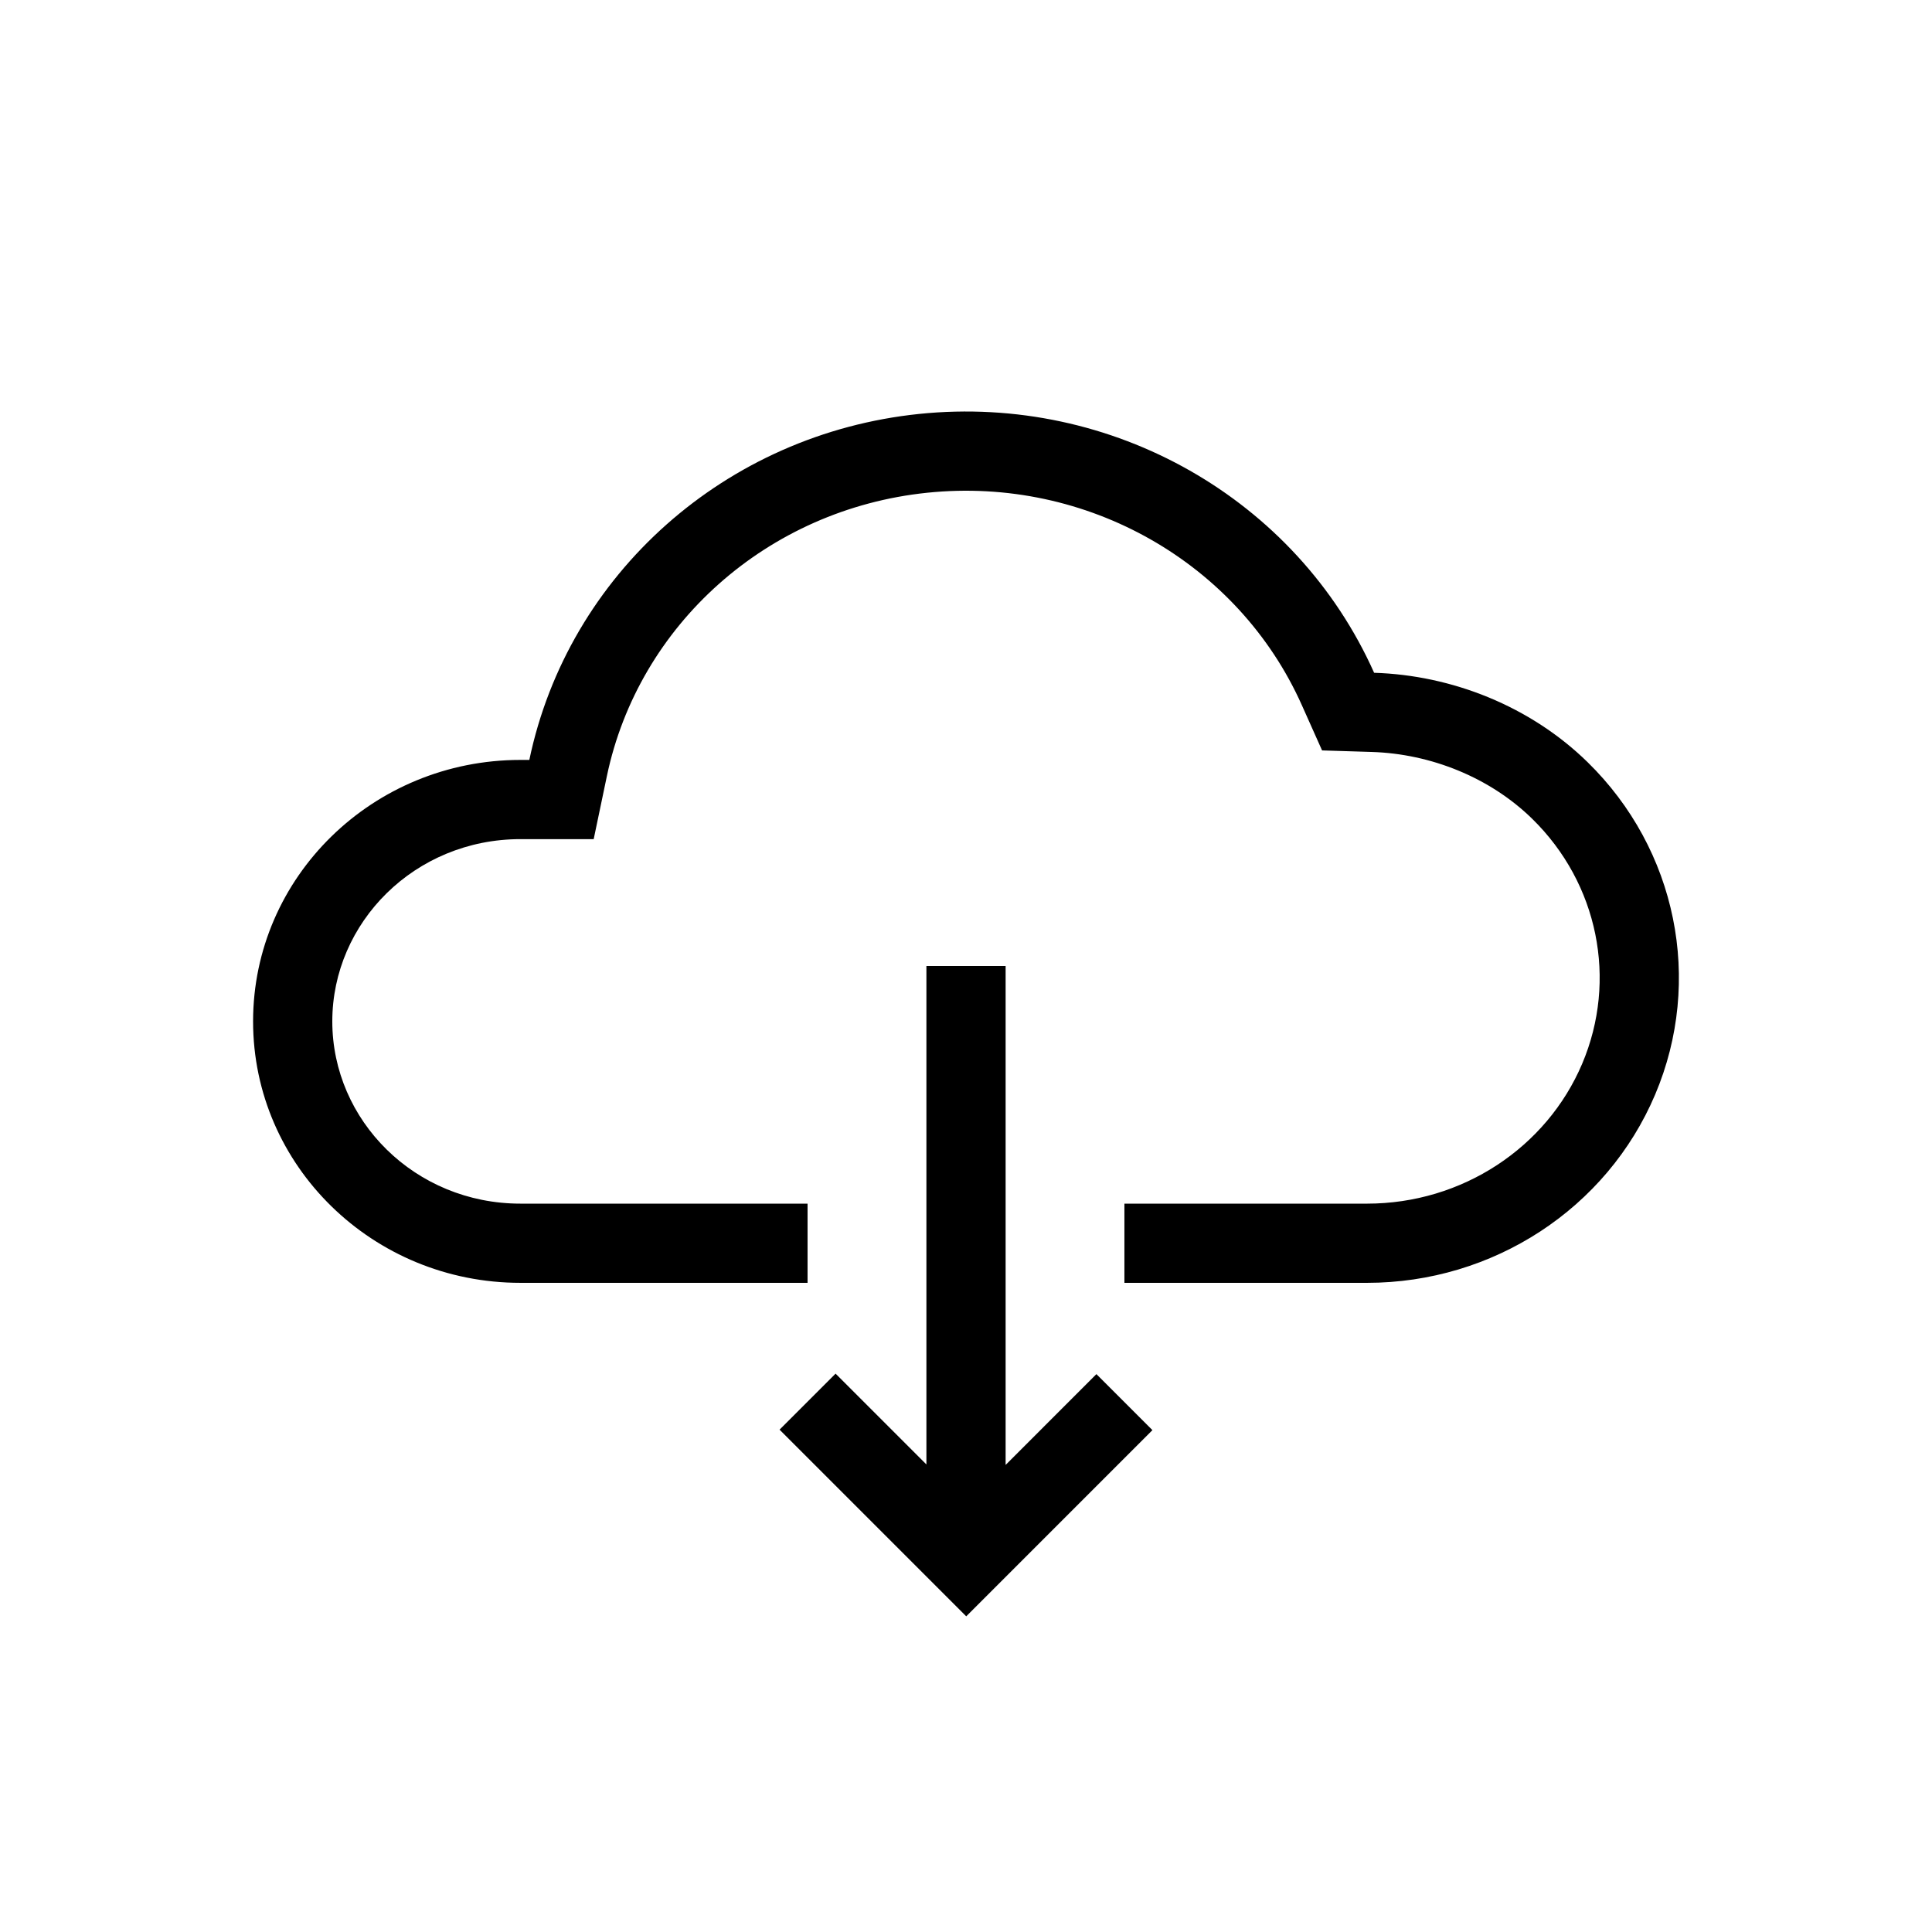
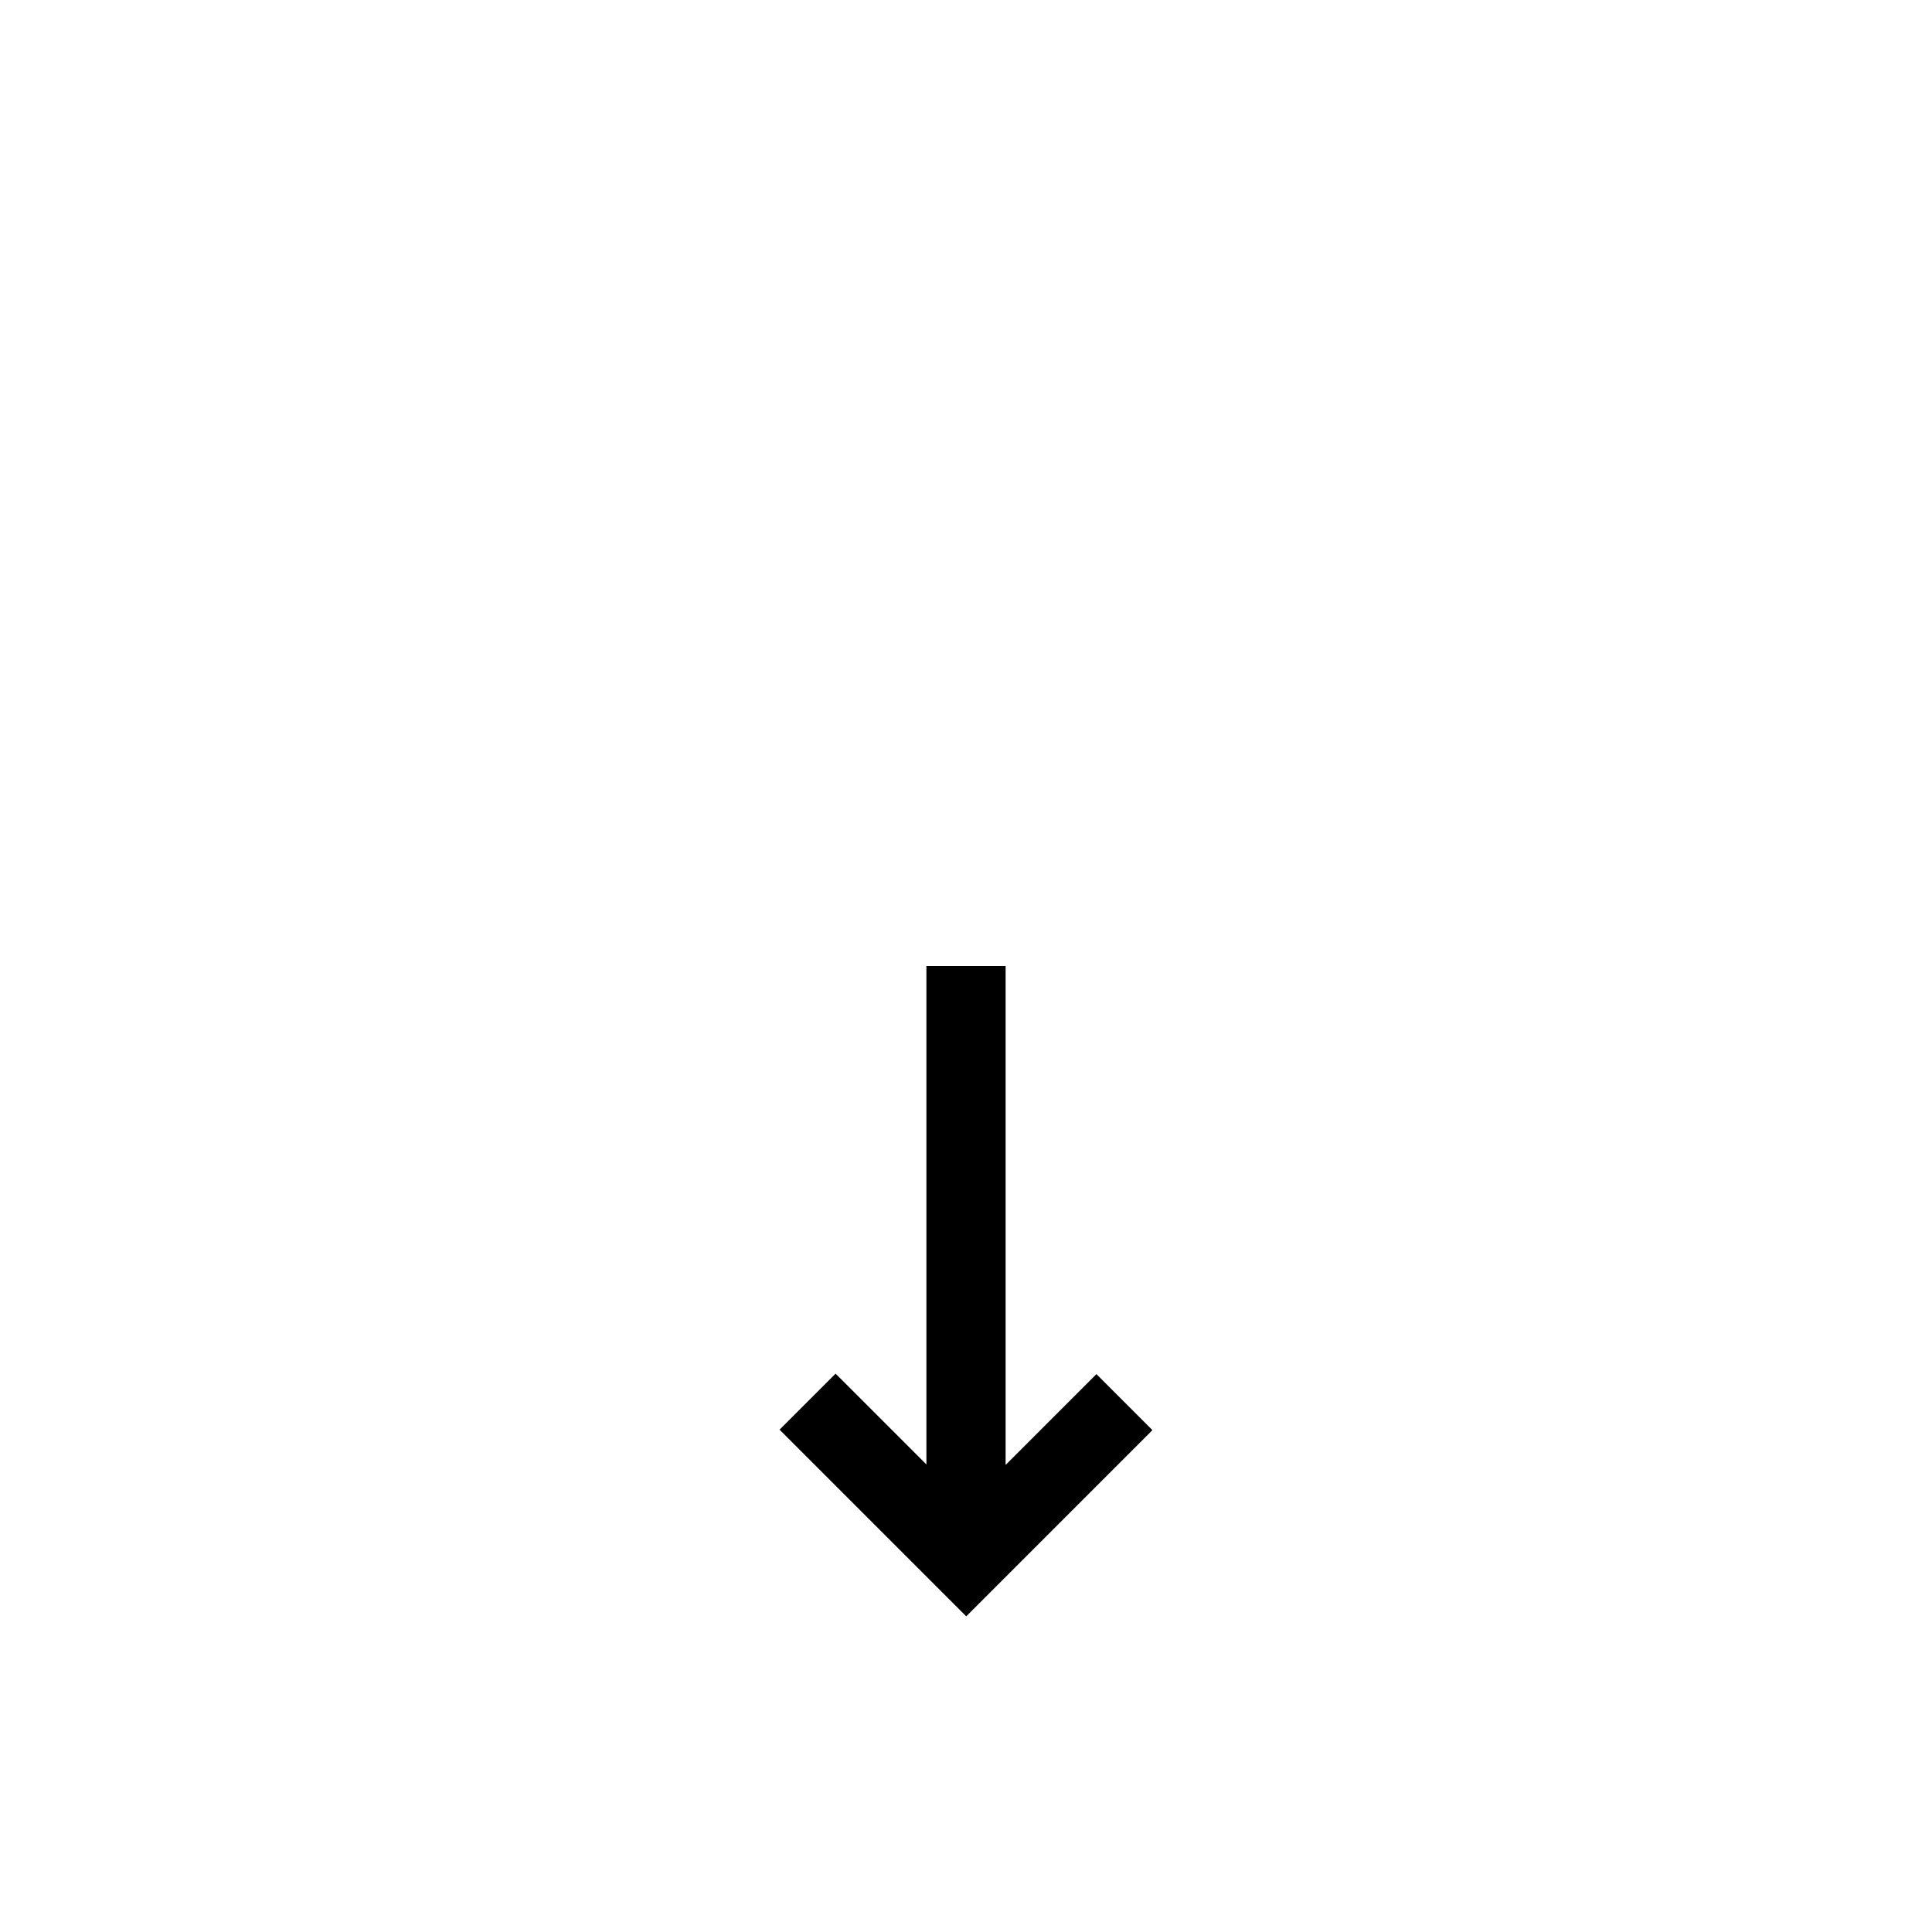
<svg xmlns="http://www.w3.org/2000/svg" fill="#000000" width="800px" height="800px" version="1.1" viewBox="144 144 512 512">
  <g>
-     <path d="m281.92 366.38h19.414l3.492-16.691c8.395-40.117 42.535-70.742 84.902-75.109 42.395-4.375 82.445 18.641 99.266 56.277l5.367 12.012 13.148 0.406c15.699 0.484 31.367 6.785 42.527 17.703 17.531 17.145 22.656 42.73 13.266 64.902-9.426 22.25-31.82 37.098-57.035 37.098h-64.285v20.988h64.285c33.434 0 63.57-19.691 76.367-49.902 12.793-30.207 5.723-64.977-17.918-88.094-15.172-14.84-35.957-23.039-56.559-23.676-20.613-46.125-69.398-73.879-120.58-68.598-51.188 5.281-92.977 42.379-103.3 91.691h-2.359c-39.129 0-70.848 31.023-70.848 69.293 0 38.266 31.719 69.285 70.848 69.285h76.094v-20.988h-76.094c-27.98 0-49.855-22.062-49.855-48.297 0-26.238 21.875-48.301 49.855-48.301z" />
    <path d="m410.5 532.22 24.062-24.066 14.844 14.844-49.344 49.344-49.469-49.469 14.844-14.844 24.07 24.066v-132.1h20.992z" />
  </g>
</svg>